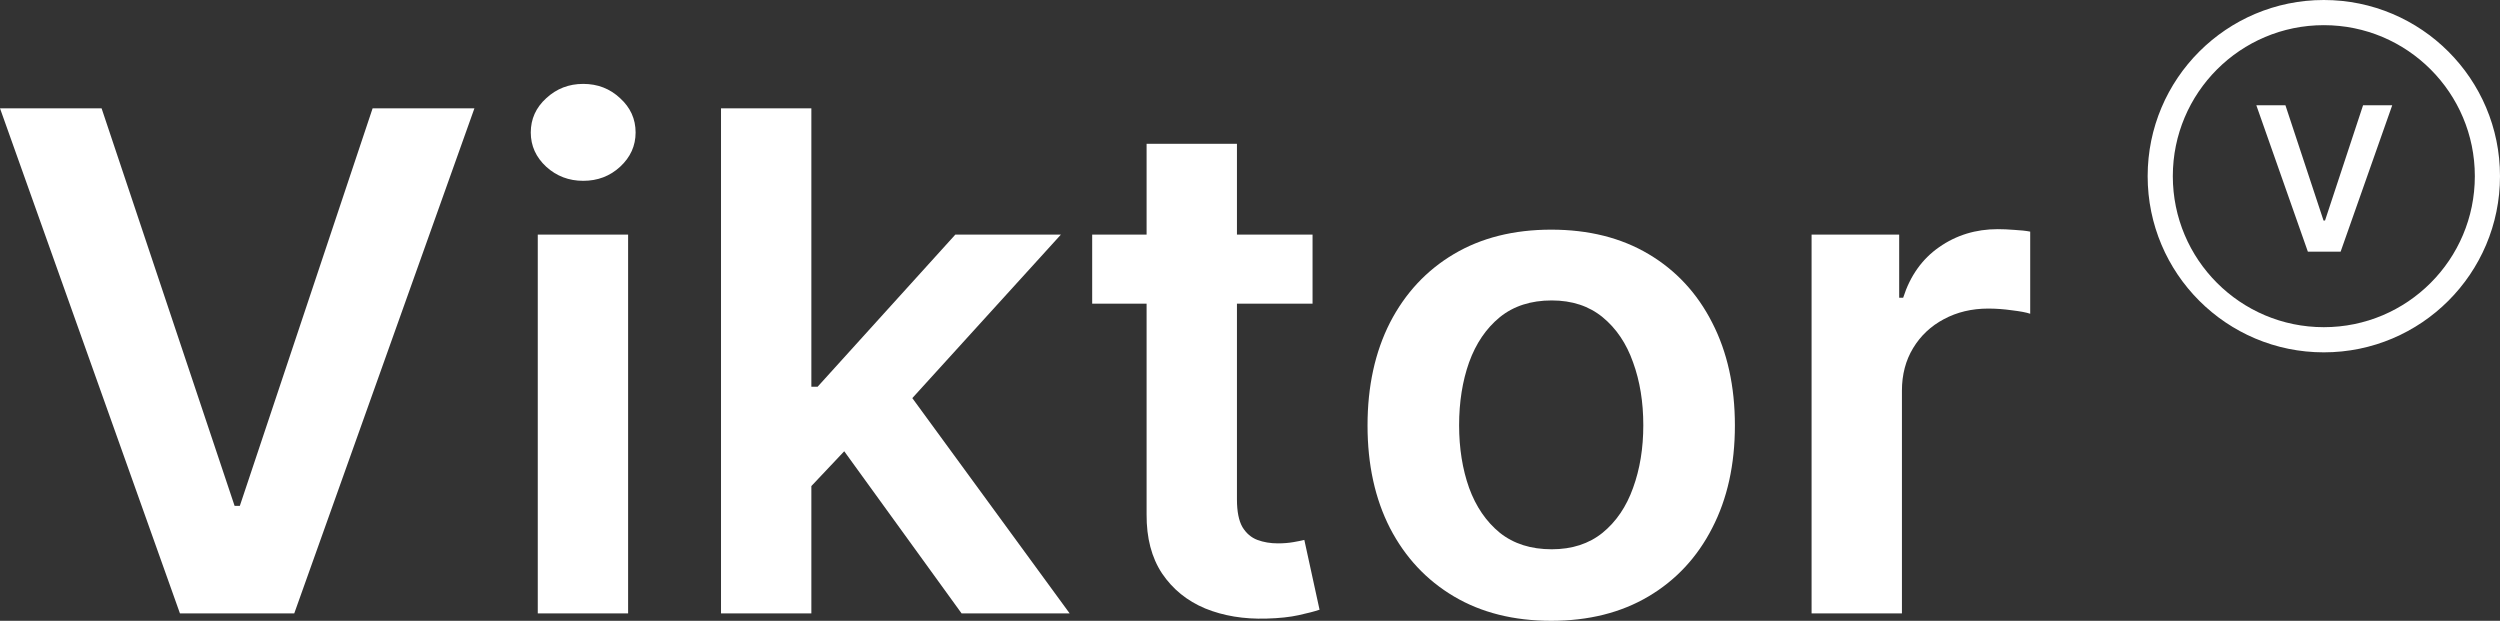
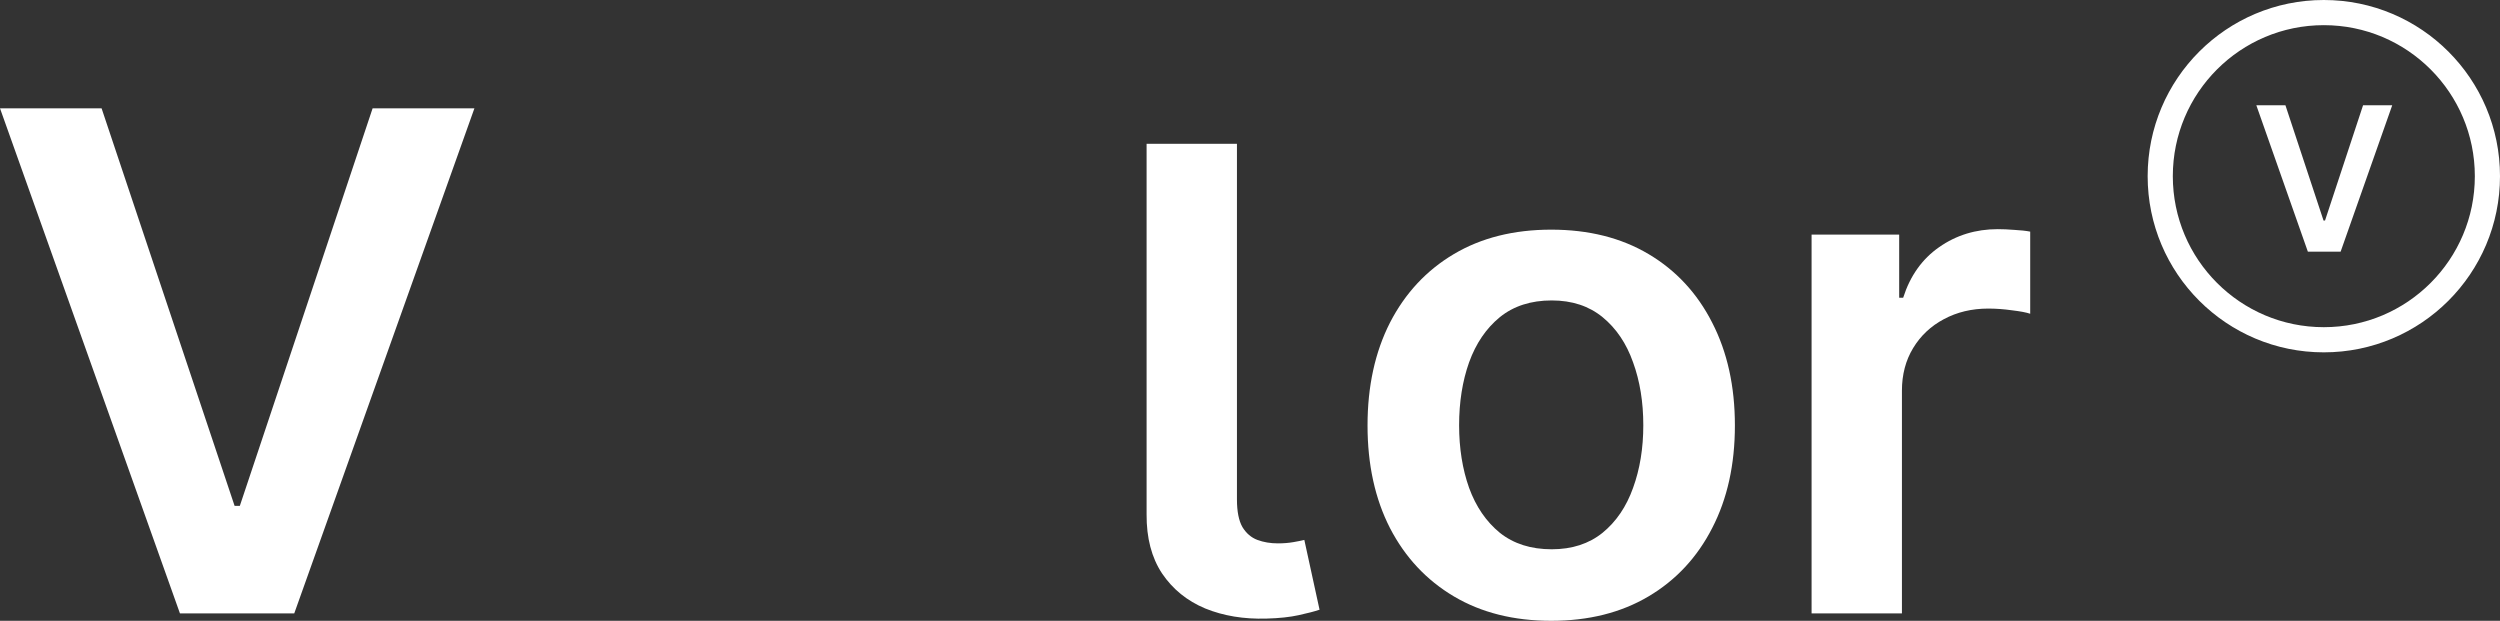
<svg xmlns="http://www.w3.org/2000/svg" width="149" height="37" viewBox="0 0 149 37" fill="none">
  <rect x="0" y="0" width="149" height="37" fill="#333333" stroke="none" />
  <path d="M6.054 6.455L13.982 30.15H14.294L22.208 6.455H28.276L17.537 36.559H10.725L0 6.455H6.054Z" fill="white" />
-   <path d="M32.051 36.559V13.981H37.435V36.559H32.051ZM34.758 10.777C33.905 10.777 33.171 10.498 32.556 9.939C31.942 9.371 31.634 8.689 31.634 7.896C31.634 7.092 31.942 6.411 32.556 5.853C33.171 5.284 33.905 5 34.758 5C35.621 5 36.354 5.284 36.959 5.853C37.574 6.411 37.882 7.092 37.882 7.896C37.882 8.689 37.574 9.371 36.959 9.939C36.354 10.498 35.621 10.777 34.758 10.777Z" fill="white" />
-   <path d="M47.881 29.474L47.866 23.05H48.729L56.939 13.981H63.231L53.132 25.094H52.016L47.881 29.474ZM42.972 36.559V6.455H48.357V36.559H42.972ZM57.311 36.559L49.874 26.284L53.503 22.536L63.752 36.559H57.311Z" fill="white" />
-   <path d="M78.228 13.981V18.097H65.094V13.981H78.228ZM68.337 8.572H73.722V29.768C73.722 30.483 73.831 31.032 74.049 31.414C74.277 31.787 74.574 32.041 74.941 32.179C75.308 32.316 75.715 32.385 76.161 32.385C76.498 32.385 76.805 32.36 77.083 32.311C77.371 32.262 77.589 32.218 77.738 32.179L78.645 36.339C78.357 36.437 77.946 36.544 77.41 36.662C76.885 36.779 76.24 36.848 75.477 36.868C74.128 36.907 72.913 36.706 71.832 36.265C70.752 35.814 69.894 35.118 69.259 34.178C68.635 33.237 68.327 32.061 68.337 30.65V8.572Z" fill="white" />
+   <path d="M78.228 13.981V18.097H65.094H78.228ZM68.337 8.572H73.722V29.768C73.722 30.483 73.831 31.032 74.049 31.414C74.277 31.787 74.574 32.041 74.941 32.179C75.308 32.316 75.715 32.385 76.161 32.385C76.498 32.385 76.805 32.36 77.083 32.311C77.371 32.262 77.589 32.218 77.738 32.179L78.645 36.339C78.357 36.437 77.946 36.544 77.41 36.662C76.885 36.779 76.24 36.848 75.477 36.868C74.128 36.907 72.913 36.706 71.832 36.265C70.752 35.814 69.894 35.118 69.259 34.178C68.635 33.237 68.327 32.061 68.337 30.65V8.572Z" fill="white" />
  <path d="M92.452 37C90.221 37 88.287 36.515 86.651 35.545C85.015 34.575 83.746 33.217 82.843 31.473C81.951 29.729 81.505 27.691 81.505 25.358C81.505 23.026 81.951 20.983 82.843 19.229C83.746 17.475 85.015 16.113 86.651 15.142C88.287 14.172 90.221 13.687 92.452 13.687C94.683 13.687 96.617 14.172 98.253 15.142C99.889 16.113 101.154 17.475 102.046 19.229C102.949 20.983 103.4 23.026 103.4 25.358C103.4 27.691 102.949 29.729 102.046 31.473C101.154 33.217 99.889 34.575 98.253 35.545C96.617 36.515 94.683 37 92.452 37ZM92.482 32.737C93.692 32.737 94.703 32.409 95.516 31.752C96.329 31.086 96.934 30.194 97.331 29.077C97.738 27.96 97.941 26.715 97.941 25.344C97.941 23.962 97.738 22.712 97.331 21.595C96.934 20.468 96.329 19.572 95.516 18.905C94.703 18.239 93.692 17.906 92.482 17.906C91.242 17.906 90.211 18.239 89.388 18.905C88.575 19.572 87.965 20.468 87.558 21.595C87.162 22.712 86.963 23.962 86.963 25.344C86.963 26.715 87.162 27.96 87.558 29.077C87.965 30.194 88.575 31.086 89.388 31.752C90.211 32.409 91.242 32.737 92.482 32.737Z" fill="white" />
  <path d="M107.97 36.559V13.981H113.191V17.744H113.429C113.845 16.441 114.559 15.436 115.571 14.731C116.592 14.015 117.757 13.658 119.066 13.658C119.364 13.658 119.696 13.672 120.063 13.702C120.44 13.722 120.752 13.756 121 13.805V18.7C120.772 18.621 120.41 18.553 119.914 18.494C119.428 18.425 118.957 18.391 118.501 18.391C117.519 18.391 116.637 18.602 115.853 19.023C115.08 19.434 114.47 20.008 114.024 20.743C113.578 21.478 113.355 22.325 113.355 23.286V36.559H107.97Z" fill="white" />
  <path d="M148.25 10.5C148.25 15.885 143.885 20.25 138.5 20.25C133.115 20.25 128.75 15.885 128.75 10.5C128.75 5.115 133.115 0.75 138.5 0.75C143.885 0.75 148.25 5.115 148.25 10.5Z" stroke="white" stroke-width="1.5" />
  <path d="M136.211 6.273L138.482 13.142H138.572L140.839 6.273H142.577L139.501 15H137.549L134.477 6.273H136.211Z" fill="white" />
</svg>